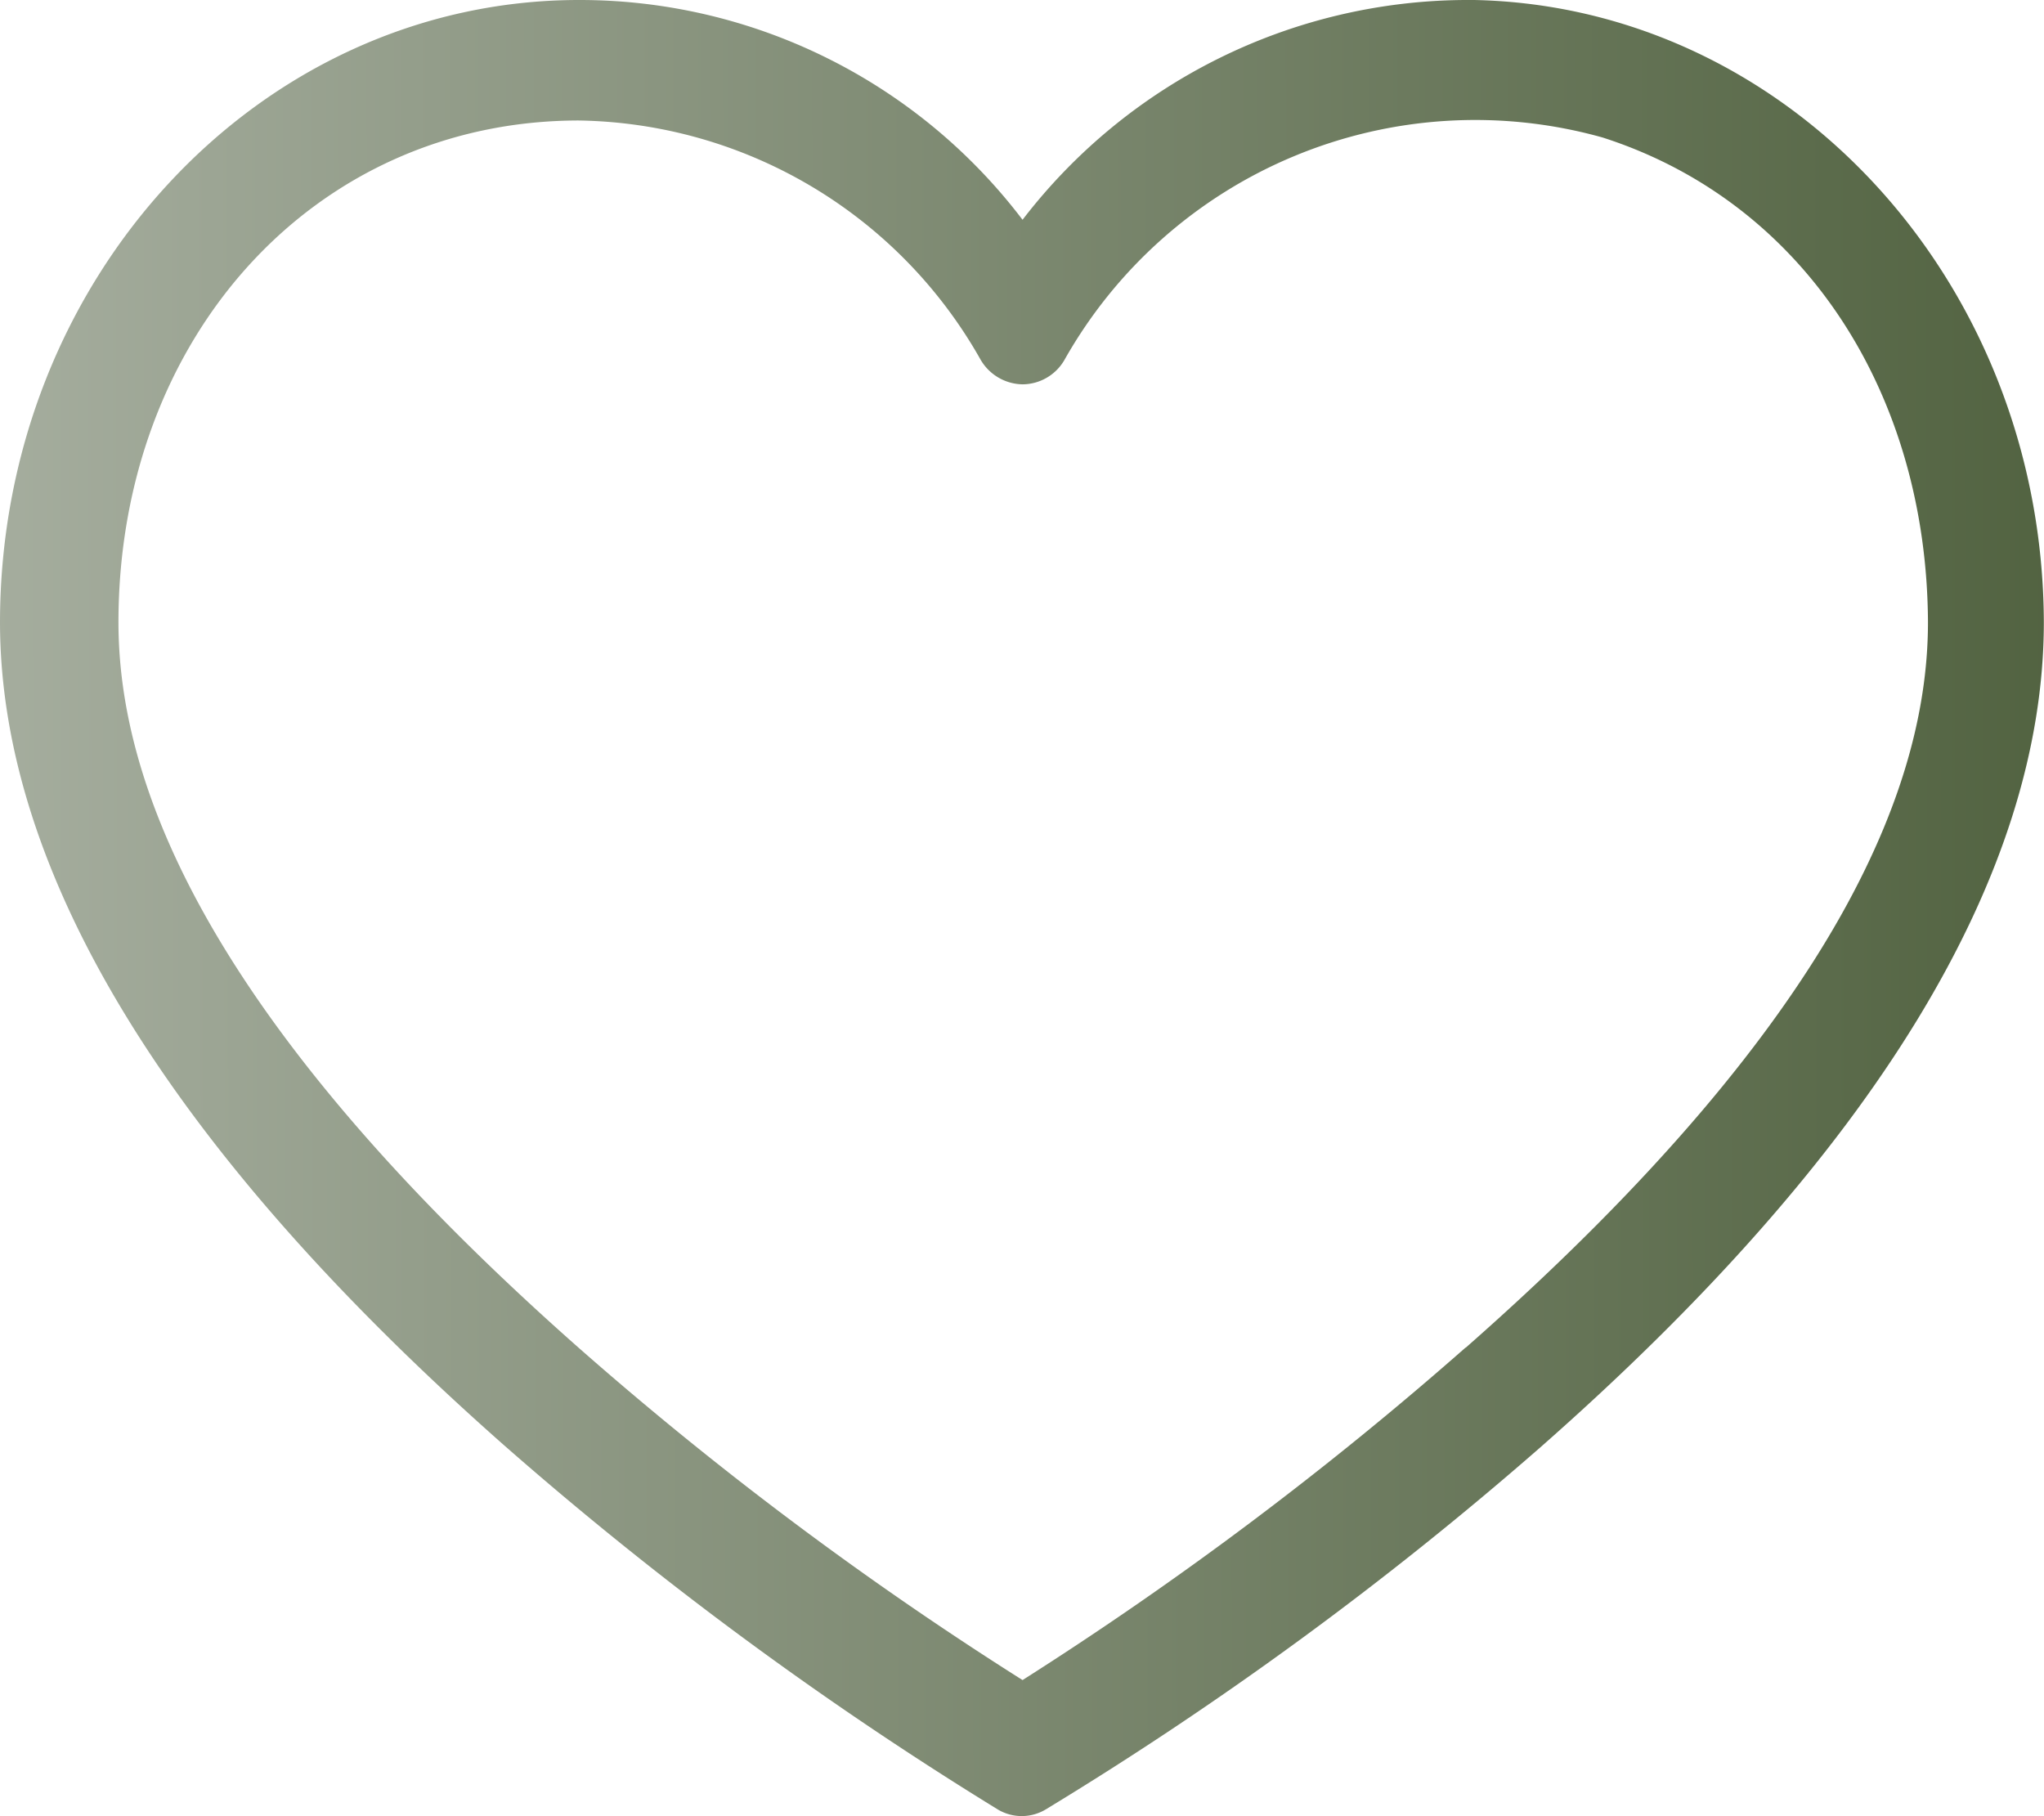
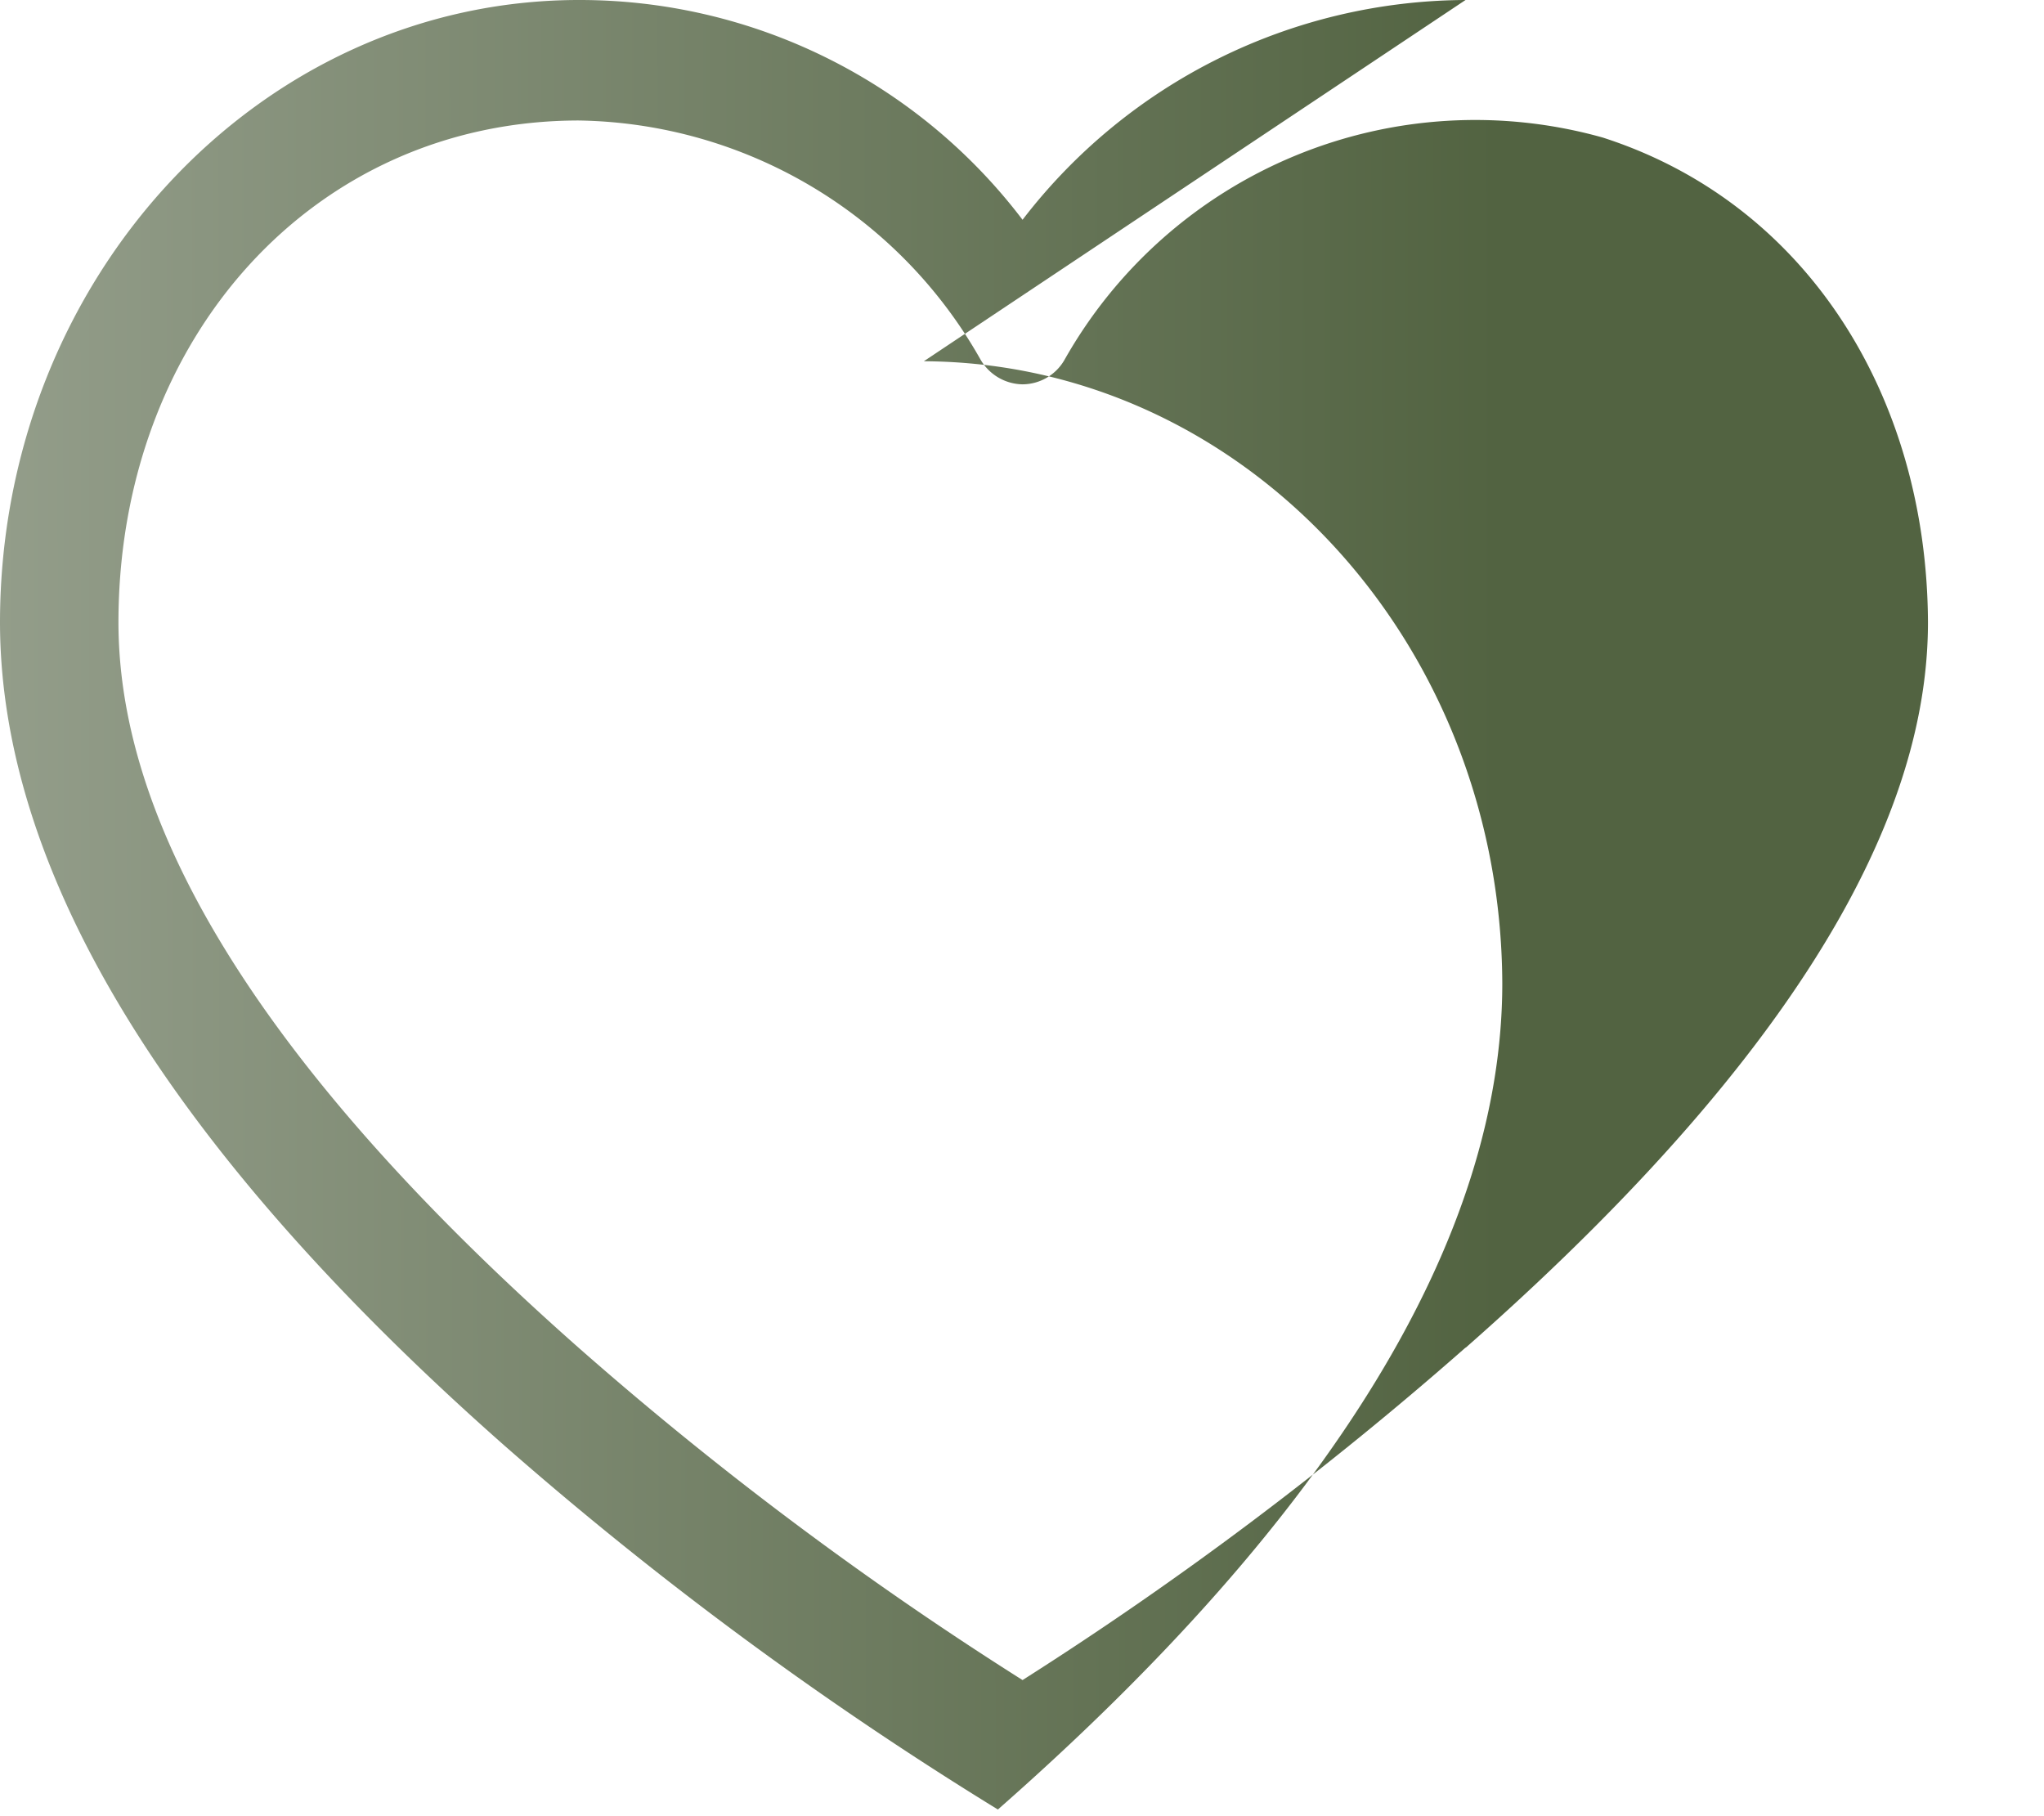
<svg xmlns="http://www.w3.org/2000/svg" width="37.204" height="33.054" viewBox="0 0 37.204 33.054">
  <defs>
    <linearGradient id="linear-gradient" y1="0.452" x2="1" y2="0.451" gradientUnits="objectBoundingBox">
      <stop offset="0" stop-color="#a5ad9e" />
      <stop offset="1" stop-color="#526341" />
    </linearGradient>
  </defs>
-   <path id="Path_5153" data-name="Path 5153" d="M77.012,86.066a10.223,10.223,0,0,0-8.063,4,10.122,10.122,0,0,0-8.083-4c-5.812.007-10.522,5.071-10.529,11.32,0,4.569,3.088,9.612,9.179,14.988A65.915,65.915,0,0,0,68.5,119a.849.849,0,0,0,.868,0,64.577,64.577,0,0,0,8.989-6.577c6.092-5.354,9.181-10.414,9.181-15.039-.026-6.241-4.725-11.293-10.529-11.32Zm0,24.527a64.729,64.729,0,0,1-8.063,6.051,63.906,63.906,0,0,1-8.083-6.051c-7.024-6.206-8.373-10.488-8.373-13.206.005-5.175,3.559-9.122,8.373-9.128a8.543,8.543,0,0,1,7.318,4.351.9.9,0,0,0,.766.451h0a.886.886,0,0,0,.758-.438,8.585,8.585,0,0,1,9.8-4.054c3.69,1.185,5.9,4.678,5.921,8.819,0,2.756-1.391,7.028-8.413,13.206Z" transform="translate(-50.337 -86.066)" fill="url(#linear-gradient)" />
+   <path id="Path_5153" data-name="Path 5153" d="M77.012,86.066a10.223,10.223,0,0,0-8.063,4,10.122,10.122,0,0,0-8.083-4c-5.812.007-10.522,5.071-10.529,11.32,0,4.569,3.088,9.612,9.179,14.988A65.915,65.915,0,0,0,68.5,119c6.092-5.354,9.181-10.414,9.181-15.039-.026-6.241-4.725-11.293-10.529-11.32Zm0,24.527a64.729,64.729,0,0,1-8.063,6.051,63.906,63.906,0,0,1-8.083-6.051c-7.024-6.206-8.373-10.488-8.373-13.206.005-5.175,3.559-9.122,8.373-9.128a8.543,8.543,0,0,1,7.318,4.351.9.9,0,0,0,.766.451h0a.886.886,0,0,0,.758-.438,8.585,8.585,0,0,1,9.8-4.054c3.69,1.185,5.9,4.678,5.921,8.819,0,2.756-1.391,7.028-8.413,13.206Z" transform="translate(-50.337 -86.066)" fill="url(#linear-gradient)" />
</svg>